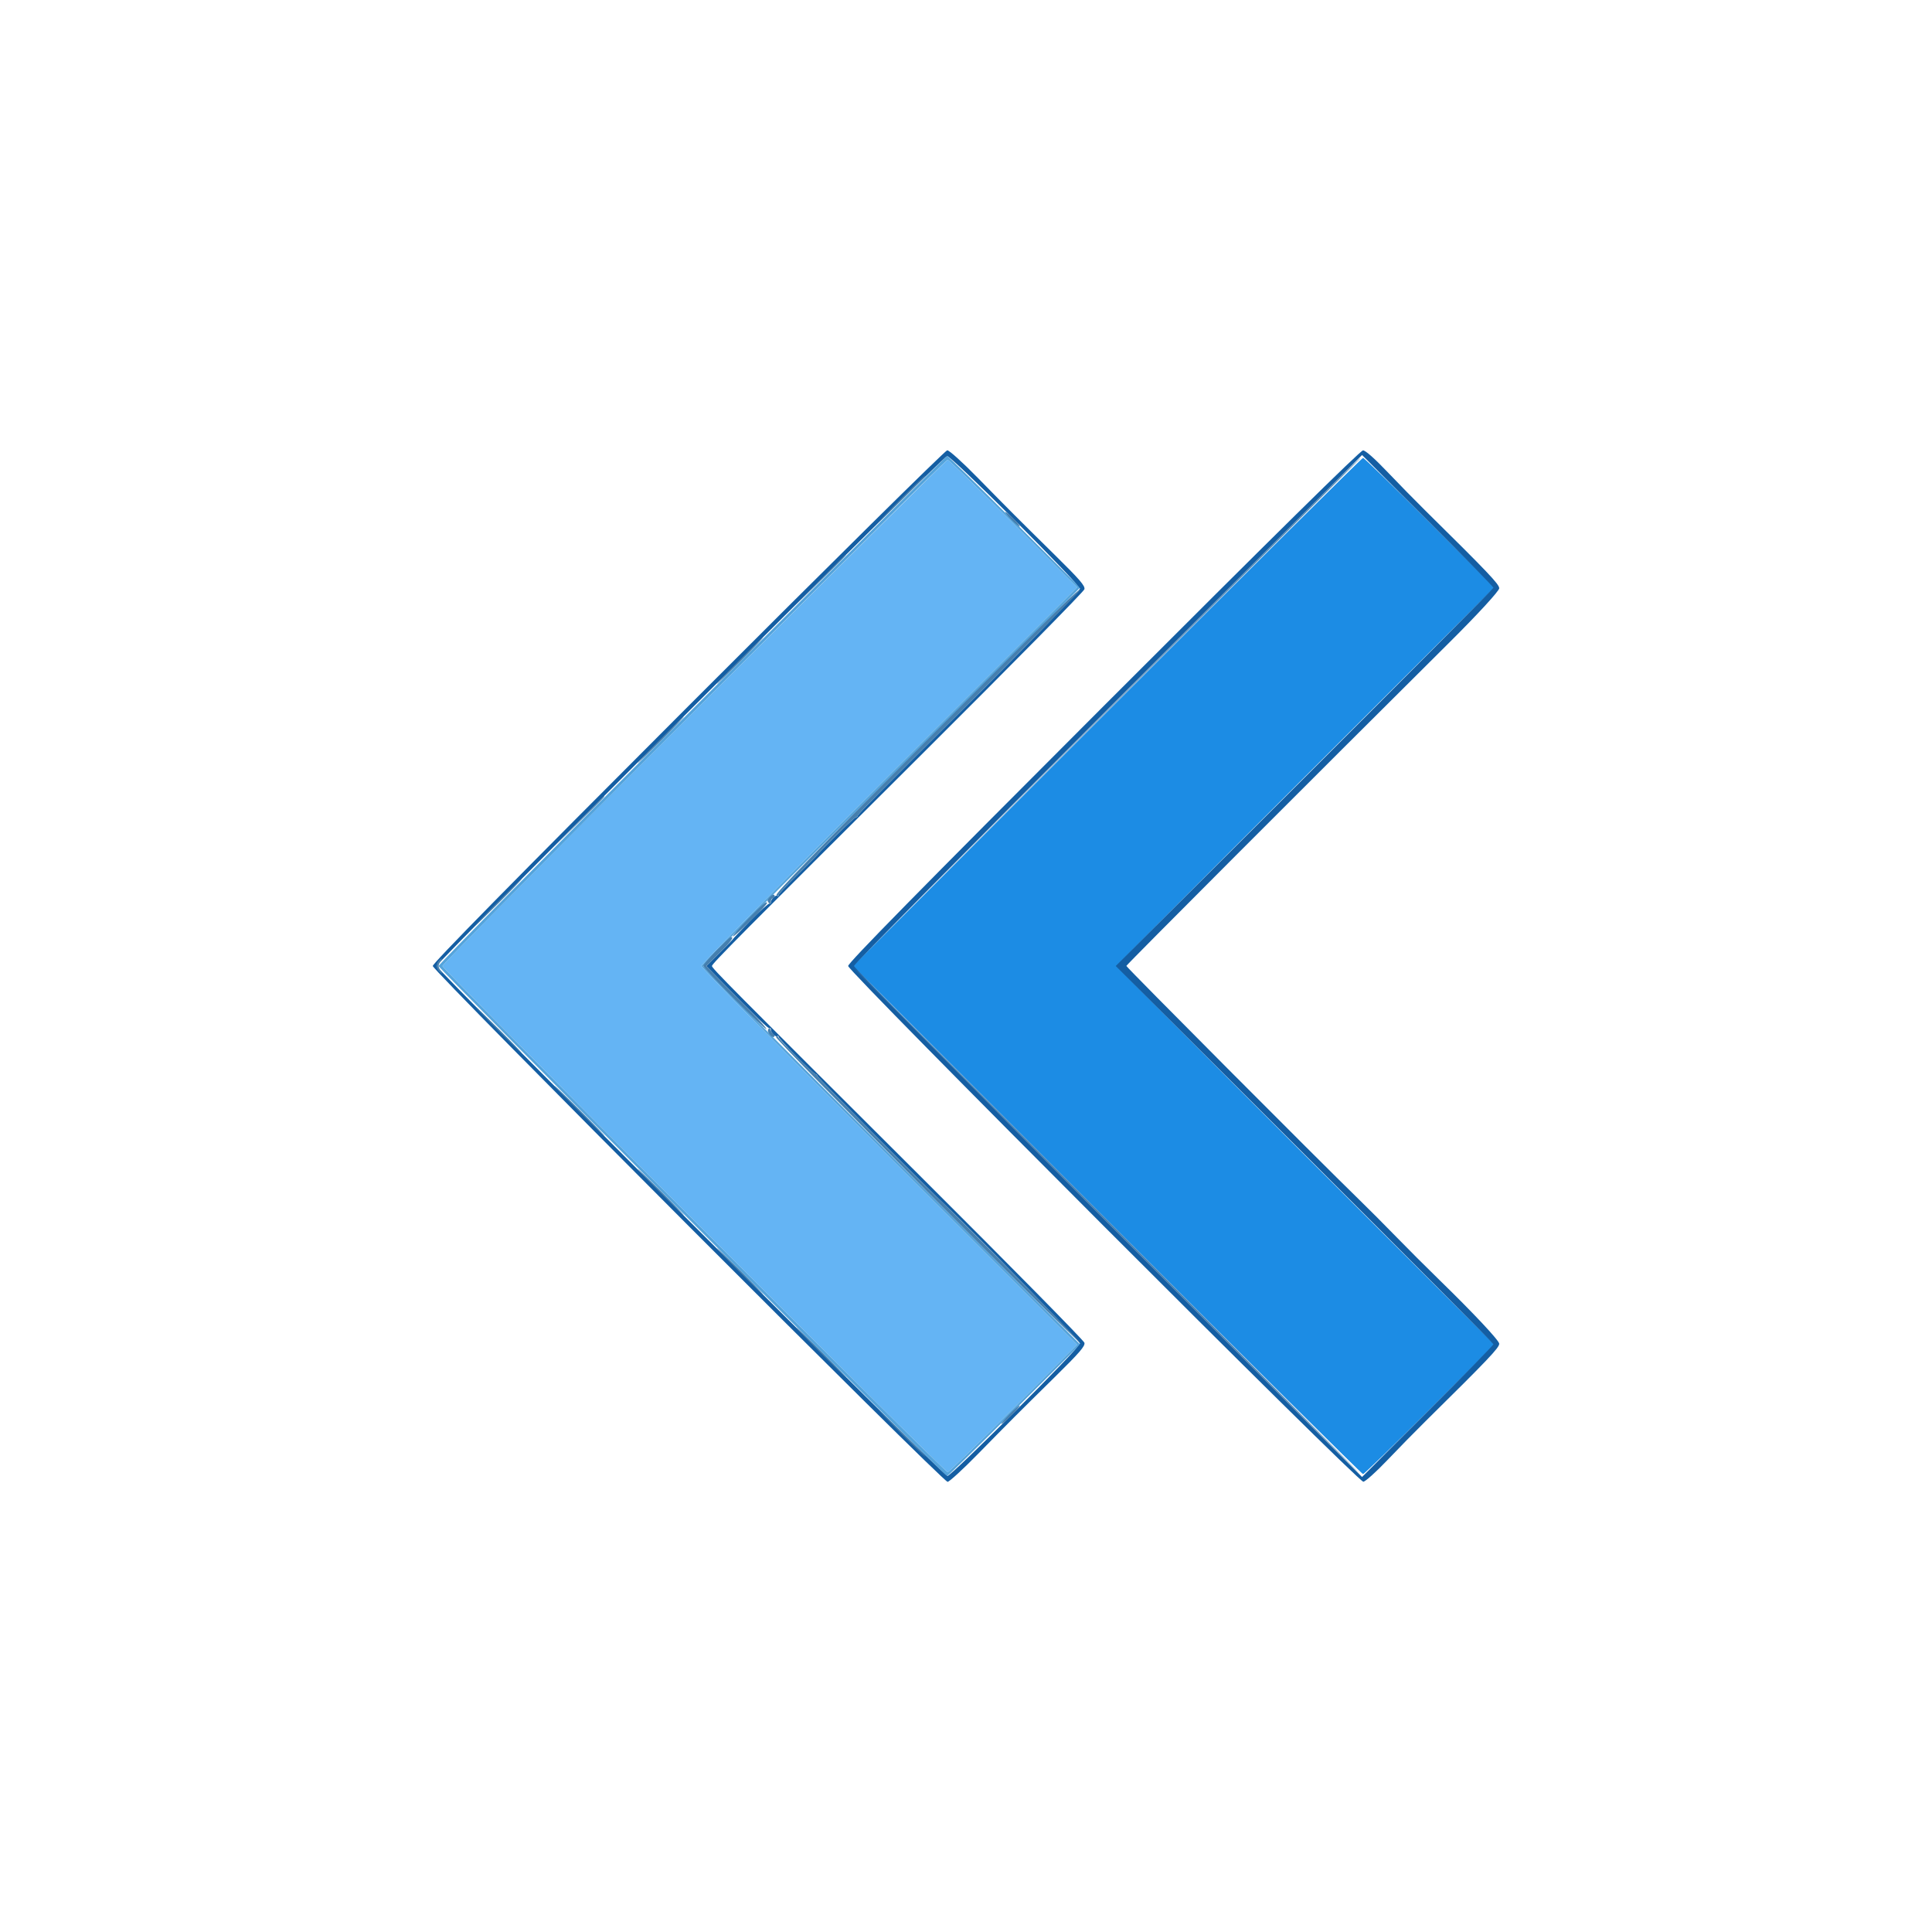
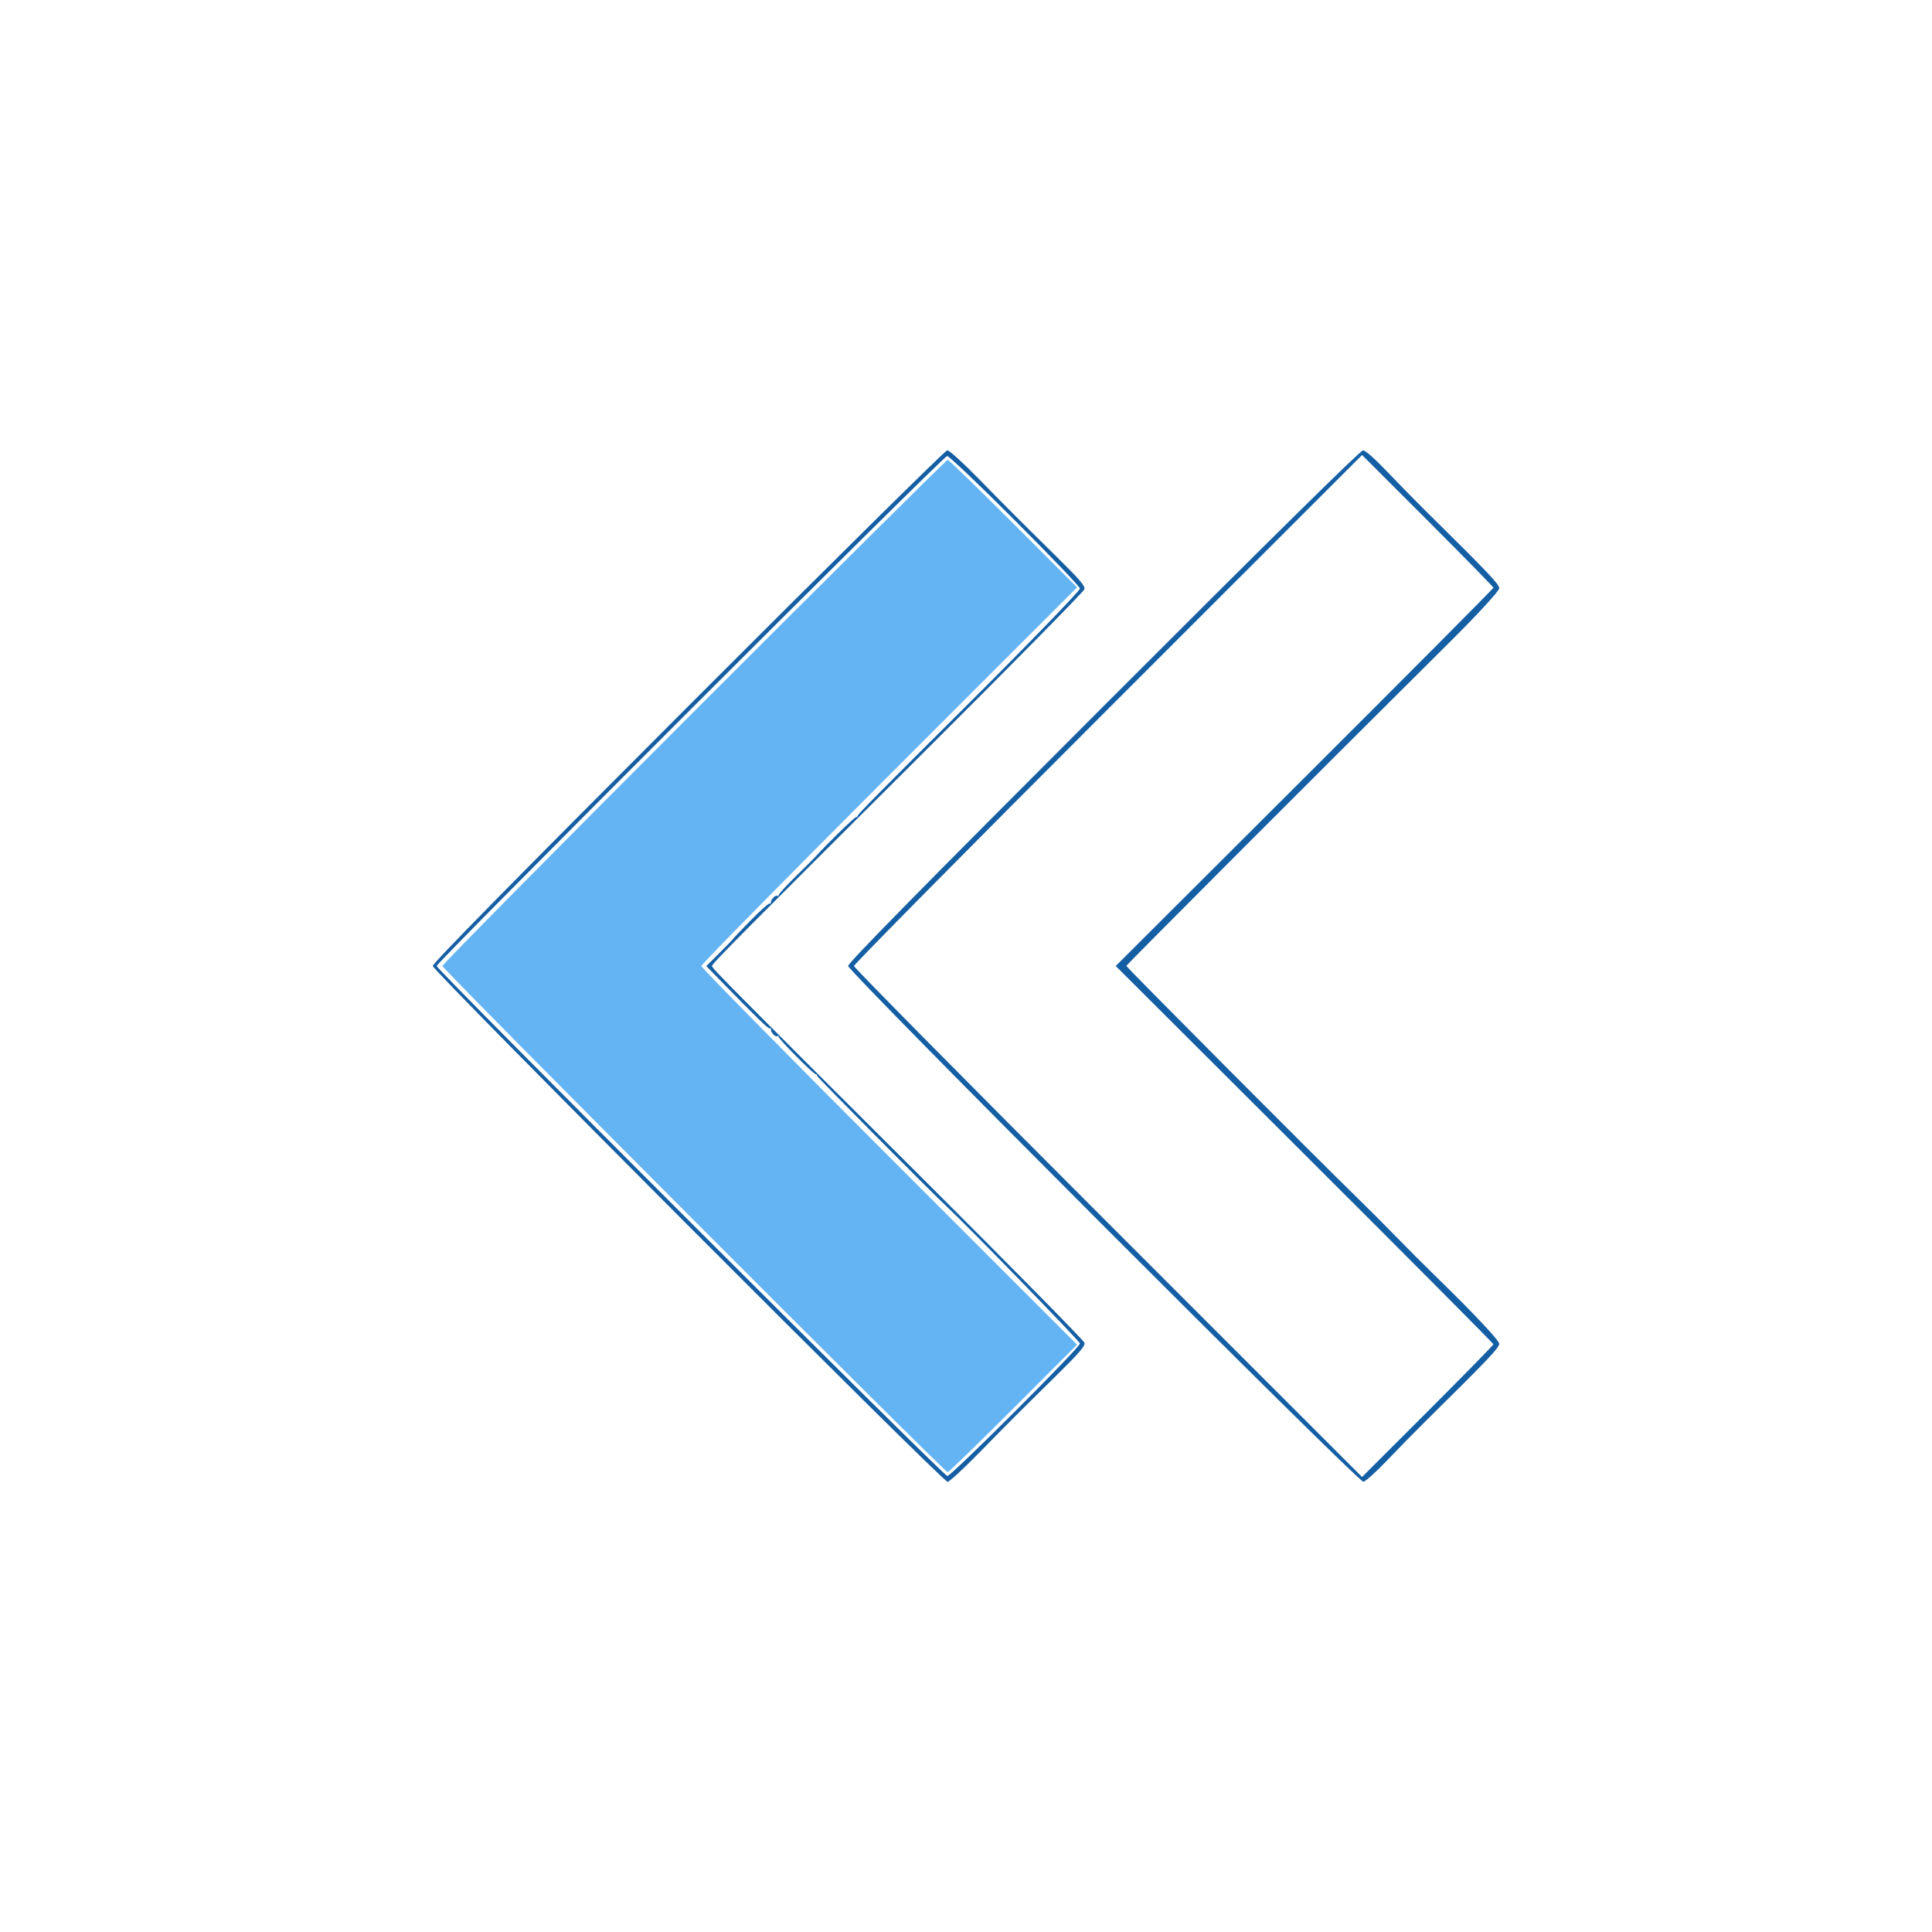
<svg xmlns="http://www.w3.org/2000/svg" id="svg" version="1.1" width="400" height="400" viewBox="0, 0, 400,400">
  <g id="svgg">
-     <path id="path0" d="M229.200 147.400 L 176.601 200.000 229.200 252.600 C 258.129 281.530,281.980 305.200,282.202 305.200 C 282.423 305.200,288.633 299.167,296.002 291.793 L 309.400 278.387 270.300 239.317 C 248.795 217.829,231.200 200.132,231.200 199.991 C 231.200 199.851,248.795 182.159,270.300 160.676 L 309.400 121.616 296.002 108.208 C 288.633 100.834,282.423 94.800,282.202 94.800 C 281.980 94.800,258.129 118.470,229.200 147.400 " stroke="none" fill="#1c8ce4" fill-rule="evenodd" />
    <path id="path1" d="M143.699 147.301 C 115.045 175.956,91.600 199.671,91.600 200.001 C 91.600 200.657,195.549 304.800,196.203 304.800 C 196.424 304.800,202.543 298.860,209.801 291.599 L 222.997 278.398 184.098 239.498 C 162.704 218.103,145.200 200.329,145.200 200.000 C 145.200 199.671,162.704 181.897,184.098 160.502 L 222.997 121.602 209.801 108.401 C 202.543 101.140,196.423 95.200,196.202 95.200 C 195.980 95.200,172.354 118.645,143.699 147.301 " stroke="none" fill="#64b4f4" fill-rule="evenodd" />
-     <path id="path2" d="M143.299 146.901 C 114.425 175.776,90.800 199.671,90.800 200.001 C 90.800 200.581,195.509 305.600,196.087 305.600 C 196.244 305.600,202.508 299.467,210.006 291.970 L 223.641 278.340 184.620 239.370 C 163.159 217.937,145.600 200.219,145.600 199.997 C 145.600 199.775,163.160 182.059,184.622 160.626 L 223.643 121.659 210.012 108.029 C 202.515 100.533,196.250 94.400,196.090 94.400 C 195.930 94.400,172.174 118.025,143.299 146.901 M209.801 108.401 L 222.997 121.602 184.098 160.502 C 162.704 181.897,145.200 199.671,145.200 200.000 C 145.200 200.329,162.704 218.103,184.098 239.498 L 222.997 278.398 209.801 291.599 C 202.543 298.860,196.424 304.800,196.203 304.800 C 195.549 304.800,91.600 200.657,91.600 200.001 C 91.600 199.345,195.547 95.200,196.202 95.200 C 196.423 95.200,202.543 101.140,209.801 108.401 " stroke="none" fill="#54a4dc" fill-rule="evenodd" />
    <path id="path3" d="M142.500 146.205 C 105.808 182.935,89.600 199.417,89.600 200.000 C 89.600 201.006,195.184 306.800,196.188 306.800 C 196.536 306.800,199.336 304.235,202.410 301.100 C 209.512 293.857,210.446 292.923,218.269 285.221 C 223.545 280.027,224.698 278.695,224.516 278.000 C 224.393 277.531,208.999 261.904,190.306 243.273 C 151.159 204.257,147.400 200.466,147.400 199.999 C 147.400 199.532,153.406 193.474,191.496 155.528 C 209.534 137.559,224.392 122.472,224.515 122.002 C 224.698 121.305,223.552 119.980,218.269 114.779 C 210.446 107.077,209.512 106.143,202.410 98.900 C 199.215 95.642,196.516 93.211,196.110 93.226 C 195.720 93.240,171.595 117.081,142.500 146.205 M228.500 146.175 C 189.915 184.785,175.600 199.350,175.600 200.000 C 175.600 201.157,281.140 306.812,282.260 306.777 C 282.667 306.764,284.890 304.770,287.200 302.346 C 289.510 299.923,293.074 296.288,295.120 294.270 C 308.092 281.472,310.400 279.046,310.400 278.206 C 310.400 277.551,305.109 271.910,298.040 265.028 C 295.312 262.373,291.262 258.327,289.040 256.037 C 286.818 253.747,283.316 250.237,281.259 248.237 C 272.850 240.062,233.200 200.251,233.200 199.982 C 233.200 199.760,272.179 160.730,300.138 132.957 C 305.941 127.192,310.400 122.341,310.400 121.794 C 310.400 120.954,308.092 118.528,295.120 105.730 C 293.074 103.712,289.510 100.077,287.200 97.654 C 284.601 94.927,282.695 93.245,282.200 93.243 C 281.668 93.241,263.659 110.992,228.500 146.175 M210.194 107.814 C 217.567 115.192,223.600 121.507,223.600 121.847 C 223.600 122.318,211.923 134.357,199.204 147.000 C 183.157 162.950,177.600 168.571,177.600 168.852 C 177.600 169.043,177.422 169.200,177.205 169.200 C 176.888 169.200,170.896 175.051,168.936 177.274 C 168.681 177.563,166.836 179.404,164.836 181.364 C 162.836 183.324,161.200 185.109,161.200 185.331 C 161.200 185.552,161.089 185.622,160.952 185.486 C 160.642 185.176,159.600 186.185,159.600 186.795 C 159.600 187.044,159.465 187.172,159.300 187.080 C 159.135 186.988,157.347 188.597,155.327 190.656 C 153.308 192.715,151.704 194.400,151.764 194.400 C 151.824 194.400,150.605 195.663,149.054 197.207 L 146.236 200.015 149.018 202.865 C 156.784 210.823,159.149 213.118,159.364 212.903 C 159.494 212.773,159.600 212.890,159.600 213.162 C 159.600 213.805,160.631 214.836,160.952 214.514 C 161.089 214.378,161.200 214.443,161.200 214.658 C 161.200 215.126,168.411 222.400,168.876 222.400 C 169.054 222.400,169.200 222.569,169.200 222.775 C 169.200 223.043,192.426 246.454,196.115 249.905 C 200.785 254.273,223.600 277.730,223.600 278.162 C 223.600 278.986,196.959 305.600,196.135 305.600 C 195.379 305.600,90.400 200.754,90.400 200.000 C 90.400 199.228,195.305 94.429,196.094 94.414 C 196.482 94.406,202.684 100.300,210.194 107.814 M309.200 121.684 C 309.200 121.842,291.605 139.528,270.100 160.986 L 231.000 200.001 270.100 239.014 C 291.605 260.471,309.200 278.157,309.200 278.316 C 309.200 278.474,303.080 284.722,295.601 292.199 L 282.001 305.794 229.401 253.199 C 200.470 224.272,176.800 200.332,176.800 200.000 C 176.800 199.668,200.470 175.728,229.401 146.801 L 282.001 94.206 295.601 107.801 C 303.080 115.278,309.200 121.525,309.200 121.684 " stroke="none" fill="#145ea3" fill-rule="evenodd" />
-     <path id="path4" d="M228.999 147.300 L 176.600 199.800 229.100 147.401 C 257.975 118.581,281.600 94.956,281.600 94.901 C 281.600 94.621,277.715 98.491,228.999 147.300 M186.600 103.200 C 183.967 105.840,181.903 108.000,182.013 108.000 C 182.123 108.000,184.367 105.840,187.000 103.200 C 189.633 100.560,191.697 98.400,191.587 98.400 C 191.477 98.400,189.233 100.560,186.600 103.200 M209.393 107.593 C 210.248 108.469,211.023 109.111,211.114 109.019 C 211.319 108.814,208.540 106.000,208.132 106.000 C 207.970 106.000,208.537 106.717,209.393 107.593 M169.794 120.100 L 164.600 125.400 169.900 120.206 C 174.823 115.381,175.381 114.800,175.094 114.800 C 175.036 114.800,172.651 117.185,169.794 120.100 M191.663 153.494 C 169.022 176.176,160.448 185.008,160.763 185.323 C 161.053 185.613,161.200 185.619,161.200 185.344 C 161.200 185.115,162.836 183.324,164.836 181.364 C 166.836 179.404,168.681 177.563,168.936 177.274 C 170.896 175.051,176.888 169.200,177.205 169.200 C 177.422 169.200,177.600 169.043,177.600 168.852 C 177.600 168.571,183.157 162.950,199.204 147.000 C 207.227 139.025,223.600 122.403,223.600 122.233 C 223.600 121.567,220.635 124.470,191.663 153.494 M153.000 136.800 C 150.367 139.440,148.303 141.600,148.413 141.600 C 148.523 141.600,150.767 139.440,153.400 136.800 C 156.033 134.160,158.097 132.000,157.987 132.000 C 157.877 132.000,155.633 134.160,153.000 136.800 M136.600 153.200 C 133.967 155.840,131.903 158.000,132.013 158.000 C 132.123 158.000,134.367 155.840,137.000 153.200 C 139.633 150.560,141.697 148.400,141.587 148.400 C 141.477 148.400,139.233 150.560,136.600 153.200 M119.794 170.100 L 114.600 175.400 119.900 170.206 C 124.823 165.381,125.381 164.800,125.094 164.800 C 125.036 164.800,122.651 167.185,119.794 170.100 M103.000 186.800 C 100.367 189.440,98.303 191.600,98.413 191.600 C 98.523 191.600,100.767 189.440,103.400 186.800 C 106.033 184.160,108.097 182.000,107.987 182.000 C 107.877 182.000,105.633 184.160,103.000 186.800 M159.253 185.848 C 158.851 186.304,158.824 186.584,159.153 186.913 C 159.482 187.242,159.600 187.181,159.600 186.680 C 159.600 186.306,159.780 186.000,160.000 186.000 C 160.220 186.000,160.400 185.820,160.400 185.600 C 160.400 185.023,159.885 185.134,159.253 185.848 M154.864 190.262 C 153.029 192.132,151.629 193.763,151.753 193.886 C 151.963 194.096,158.800 187.406,158.800 186.990 C 158.800 186.424,157.877 187.192,154.864 190.262 M148.300 196.824 C 146.815 198.334,145.600 199.746,145.600 199.960 C 145.600 200.496,158.401 213.332,158.668 213.065 C 158.786 212.947,157.289 211.248,155.341 209.289 C 153.394 207.329,150.548 204.441,149.018 202.870 L 146.236 200.015 149.053 197.209 C 151.511 194.760,152.107 193.894,151.233 194.039 C 151.105 194.060,149.785 195.313,148.300 196.824 M90.880 198.880 C 90.203 199.557,90.284 200.606,91.064 201.251 C 91.672 201.754,91.681 201.724,91.168 200.900 C 90.714 200.171,90.702 199.848,91.107 199.200 C 91.673 198.294,91.587 198.173,90.880 198.880 M229.000 252.800 C 257.819 281.620,281.489 305.200,281.599 305.200 C 281.709 305.200,258.219 281.620,229.400 252.800 C 200.581 223.980,176.911 200.400,176.801 200.400 C 176.691 200.400,200.181 223.980,229.000 252.800 M103.000 213.200 C 105.633 215.840,107.877 218.000,107.987 218.000 C 108.097 218.000,106.033 215.840,103.400 213.200 C 100.767 210.560,98.523 208.400,98.413 208.400 C 98.303 208.400,100.367 210.560,103.000 213.200 M159.048 213.123 C 158.715 213.661,159.881 215.052,160.307 214.626 C 160.456 214.478,160.384 214.231,160.148 214.078 C 159.913 213.925,159.636 213.539,159.533 213.220 C 159.394 212.788,159.270 212.763,159.048 213.123 M160.661 214.702 C 160.374 215.165,223.129 278.204,223.504 277.829 C 223.637 277.696,199.306 252.891,196.115 249.905 C 192.426 246.454,169.200 223.043,169.200 222.775 C 169.200 222.569,169.054 222.400,168.876 222.400 C 168.481 222.400,161.281 215.243,161.085 214.656 C 160.995 214.386,160.846 214.401,160.661 214.702 M119.800 230.000 C 122.654 232.860,125.078 235.200,125.188 235.200 C 125.298 235.200,123.054 232.860,120.200 230.000 C 117.346 227.140,114.922 224.800,114.812 224.800 C 114.702 224.800,116.946 227.140,119.800 230.000 M136.600 246.800 C 139.233 249.440,141.477 251.600,141.587 251.600 C 141.697 251.600,139.633 249.440,137.000 246.800 C 134.367 244.160,132.123 242.000,132.013 242.000 C 131.903 242.000,133.967 244.160,136.600 246.800 M153.000 263.200 C 155.633 265.840,157.877 268.000,157.987 268.000 C 158.097 268.000,156.033 265.840,153.400 263.200 C 150.767 260.560,148.523 258.400,148.413 258.400 C 148.303 258.400,150.367 260.560,153.000 263.200 M169.800 280.000 C 172.654 282.860,175.078 285.200,175.188 285.200 C 175.298 285.200,173.054 282.860,170.200 280.000 C 167.346 277.140,164.922 274.800,164.812 274.800 C 164.702 274.800,166.946 277.140,169.800 280.000 M208.991 292.809 C 207.912 293.904,207.163 294.800,207.326 294.800 C 207.730 294.800,211.318 291.184,211.114 290.981 C 211.025 290.892,210.069 291.714,208.991 292.809 M186.600 296.800 C 189.233 299.440,191.477 301.600,191.587 301.600 C 191.697 301.600,189.633 299.440,187.000 296.800 C 184.367 294.160,182.123 292.000,182.013 292.000 C 181.903 292.000,183.967 294.160,186.600 296.800 " stroke="none" fill="#467fae" fill-rule="evenodd" />
  </g>
</svg>